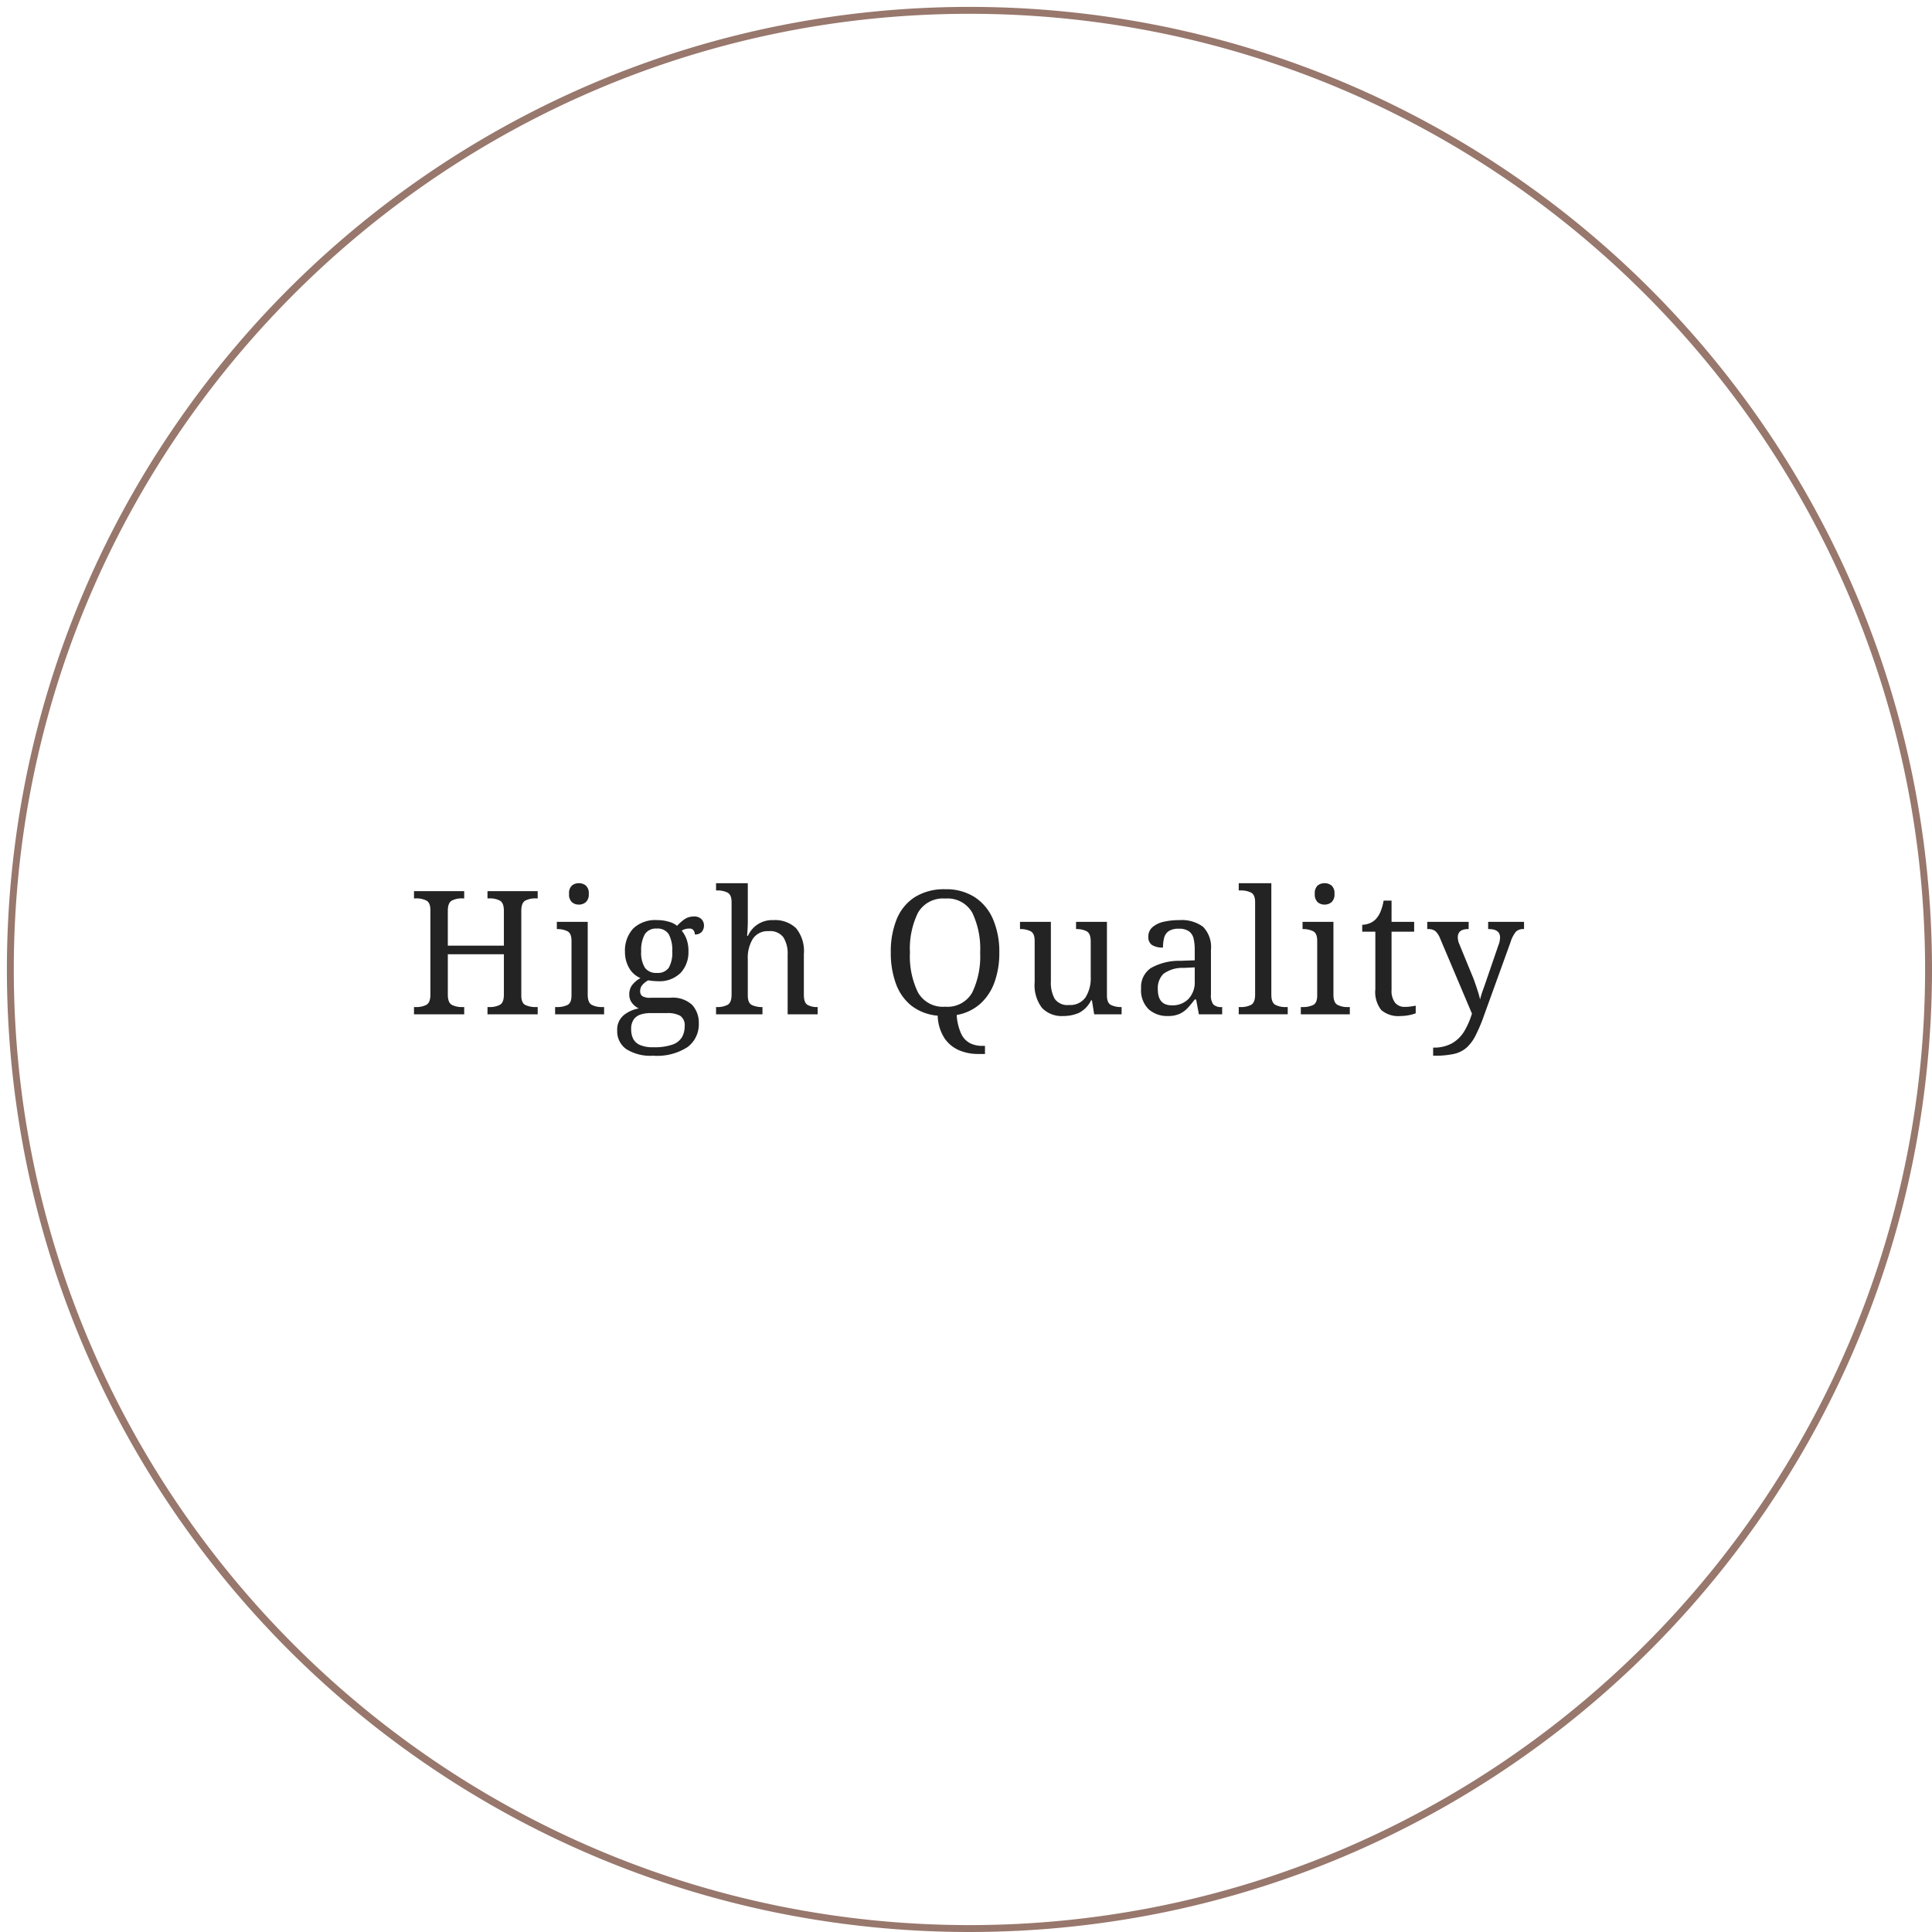
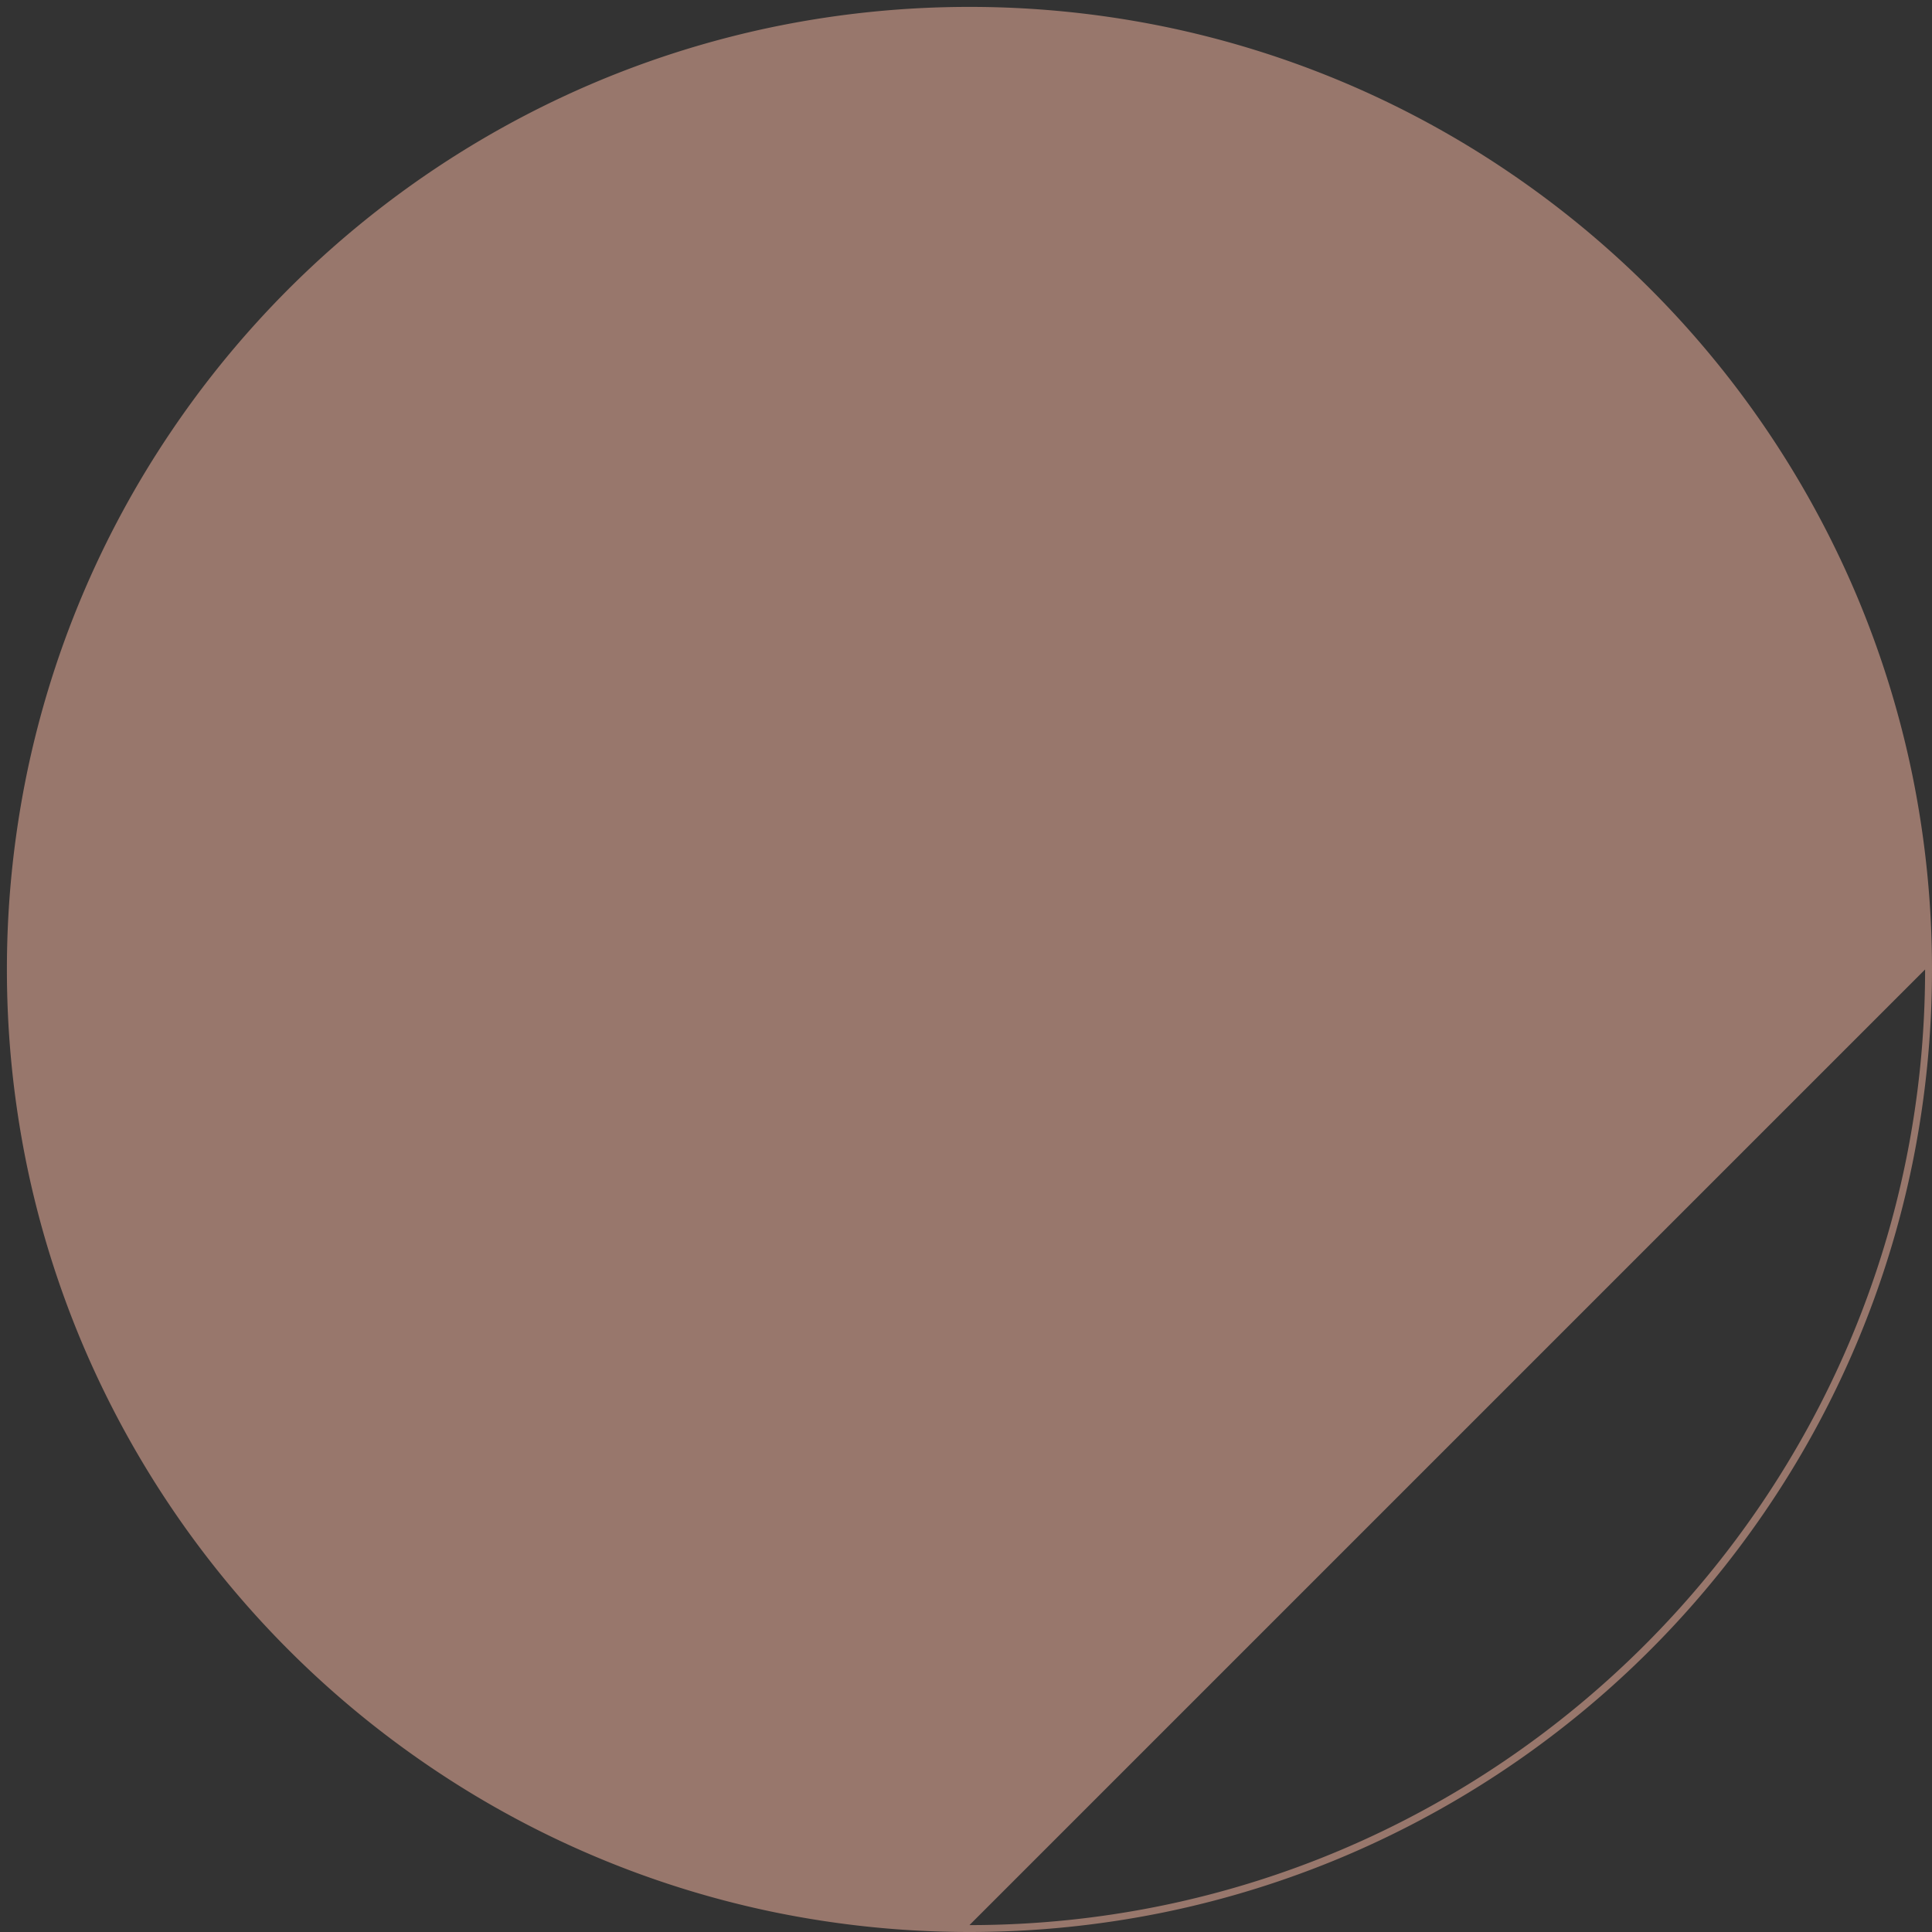
<svg xmlns="http://www.w3.org/2000/svg" width="280" height="280" viewBox="0 0 280 280">
  <rect x="0" y="0" width="280" height="280" fill="#333333" stroke="none" />
  <defs>
    <clipPath id="clip-strength01-sp-en">
      <rect width="280" height="280" />
    </clipPath>
  </defs>
  <g id="strength01-sp-en" clip-path="url(#clip-strength01-sp-en)">
-     <rect width="280" height="280" fill="#fff" />
-     <path id="長方形_15" data-name="長方形 15" d="M139-.5a140.526,140.526,0,0,1,28.114,2.834A138.739,138.739,0,0,1,217,23.325,139.906,139.906,0,0,1,267.537,84.7a138.8,138.8,0,0,1,8.129,26.186,140.855,140.855,0,0,1,0,56.227A138.739,138.739,0,0,1,254.675,217,139.906,139.906,0,0,1,193.3,267.537a138.8,138.8,0,0,1-26.186,8.129,140.855,140.855,0,0,1-56.227,0A138.739,138.739,0,0,1,61,254.675,139.906,139.906,0,0,1,10.463,193.3a138.8,138.8,0,0,1-8.129-26.186,140.855,140.855,0,0,1,0-56.227A138.739,138.739,0,0,1,23.325,61,139.906,139.906,0,0,1,84.7,10.463a138.8,138.8,0,0,1,26.186-8.129A140.526,140.526,0,0,1,139-.5Zm0,278c76.369,0,138.5-62.131,138.5-138.5S215.369.5,139,.5.5,62.631.5,139,62.631,277.5,139,277.5Z" transform="translate(1.5 1.5)" fill="#98776c" />
-     <path id="パス_53" data-name="パス 53" d="M-79.963,0V-1.05h.325a3.105,3.105,0,0,0,1.45-.312q.6-.313.6-1.488V-15.1q0-1.1-.612-1.4a3.233,3.233,0,0,0-1.437-.3h-.325v-1.05h7.275v1.05h-.325a3.105,3.105,0,0,0-1.45.313q-.6.312-.6,1.487v5.05h8.125V-15q0-1.175-.6-1.487a3.105,3.105,0,0,0-1.45-.313h-.325v-1.05h7.275v1.05h-.325a3.105,3.105,0,0,0-1.45.313q-.6.312-.6,1.487V-2.725q0,1.1.613,1.388a3.352,3.352,0,0,0,1.438.288h.325V0h-7.275V-1.05h.325a3.105,3.105,0,0,0,1.45-.312q.6-.313.6-1.488V-8.7h-8.125v5.85q0,1.175.6,1.488a3.105,3.105,0,0,0,1.45.313h.325V0Zm23.9-15.9a1.511,1.511,0,0,1-1.013-.35,1.5,1.5,0,0,1-.413-1.2,1.5,1.5,0,0,1,.413-1.212A1.547,1.547,0,0,1-56.062-19a1.56,1.56,0,0,1,1,.338,1.472,1.472,0,0,1,.425,1.212,1.477,1.477,0,0,1-.425,1.2A1.525,1.525,0,0,1-56.062-15.9ZM-59.512,0V-1.05h.325a3.352,3.352,0,0,0,1.438-.288q.612-.287.612-1.388V-10.65q0-1.1-.612-1.4a3.233,3.233,0,0,0-1.437-.3h-.075V-13.4h4.475V-2.85q0,1.175.6,1.488a3.105,3.105,0,0,0,1.45.313h.325V0Zm14.2,6a6.53,6.53,0,0,1-3.9-.962,3.153,3.153,0,0,1-1.3-2.688A2.686,2.686,0,0,1-49.575.138,4.733,4.733,0,0,1-47.387-.85a2.714,2.714,0,0,1-.937-.738A1.951,1.951,0,0,1-48.762-2.9a2.2,2.2,0,0,1,.388-1.3,3.909,3.909,0,0,1,1.237-1.05A3.357,3.357,0,0,1-48.8-6.738a4.562,4.562,0,0,1-.587-2.288,4.719,4.719,0,0,1,1.175-3.387,4.641,4.641,0,0,1,3.525-1.237,5.668,5.668,0,0,1,1.7.25,3.052,3.052,0,0,1,1.15.575,6.664,6.664,0,0,1,.975-.875,2.33,2.33,0,0,1,1.45-.475,1.455,1.455,0,0,1,1.113.388,1.292,1.292,0,0,1,.362.912,1.41,1.41,0,0,1-.312.913,1.226,1.226,0,0,1-1.013.387,1.139,1.139,0,0,0-.162-.562.7.7,0,0,0-.663-.287,1.971,1.971,0,0,0-1.075.3,4.558,4.558,0,0,1,.7,1.237A5.006,5.006,0,0,1-40.187-9.1,4.4,4.4,0,0,1-41.3-6.025,4.353,4.353,0,0,1-44.687-4.8q-.3,0-.687-.037t-.638-.088a2.957,2.957,0,0,0-.825.637,1.349,1.349,0,0,0-.35.938.878.878,0,0,0,.287.7,2.11,2.11,0,0,0,1.263.25h2.825a4.113,4.113,0,0,1,3.175,1.05,3.835,3.835,0,0,1,.95,2.675A4.106,4.106,0,0,1-40.3,4.738,8.106,8.106,0,0,1-45.312,6Zm.55-12a1.918,1.918,0,0,0,1.725-.75,4.381,4.381,0,0,0,.5-2.375,4.757,4.757,0,0,0-.512-2.488,1.893,1.893,0,0,0-1.738-.812,1.888,1.888,0,0,0-1.725.825,4.733,4.733,0,0,0-.525,2.5A4.078,4.078,0,0,0-46.5-6.75,1.99,1.99,0,0,0-44.762-6Zm-.5,10.775A7.82,7.82,0,0,0-42.5,4.388a2.573,2.573,0,0,0,1.375-1.075,3.127,3.127,0,0,0,.388-1.563,1.643,1.643,0,0,0-.65-1.537,3.763,3.763,0,0,0-1.9-.388h-2.45a4.588,4.588,0,0,0-1.325.188A2.027,2.027,0,0,0-48.087.7a2.37,2.37,0,0,0-.4,1.5,3.037,3.037,0,0,0,.275,1.325,1.975,1.975,0,0,0,.975.912A4.653,4.653,0,0,0-45.262,4.775ZM-36.187,0V-1.05h.2a3.105,3.105,0,0,0,1.45-.312q.6-.313.6-1.488v-13.4q0-1.1-.612-1.4a3.233,3.233,0,0,0-1.437-.3h-.2V-19h4.6v5.5q0,.45-.025.95t-.05.838l-.025.338h.125a3.815,3.815,0,0,1,3.675-2.275A4.394,4.394,0,0,1-24.6-12.488,5.2,5.2,0,0,1-23.462-8.75v5.9q0,1.175.538,1.488a2.736,2.736,0,0,0,1.388.313h.075V0h-4.35V-8.625a4.452,4.452,0,0,0-.612-2.525,2.4,2.4,0,0,0-2.138-.9,2.56,2.56,0,0,0-2.288,1.1A5.224,5.224,0,0,0-31.587-8v5.275q0,1.1.613,1.388a3.352,3.352,0,0,0,1.438.288h.075V0Zm37.9,5.75a6.969,6.969,0,0,1-2.587-.5,4.9,4.9,0,0,1-2.15-1.7A6.3,6.3,0,0,1-4.062.2a7.242,7.242,0,0,1-3.8-1.438,7.176,7.176,0,0,1-2.25-3.175,12.87,12.87,0,0,1-.75-4.562A12.382,12.382,0,0,1-10-13.8a6.845,6.845,0,0,1,2.625-3.187,7.983,7.983,0,0,1,4.412-1.137,7.631,7.631,0,0,1,4.25,1.137,7.165,7.165,0,0,1,2.663,3.2A11.873,11.873,0,0,1,4.863-8.95,12.337,12.337,0,0,1,4.15-4.6,7.637,7.637,0,0,1,2.063-1.488,6.916,6.916,0,0,1-1.312.1,7.707,7.707,0,0,0-.675,2.788,2.938,2.938,0,0,0,.6,4.175a3.892,3.892,0,0,0,1.788.4h.4V5.75Zm-4.7-6.85A4.11,4.11,0,0,0,.95-3.175,12.131,12.131,0,0,0,2.088-8.95,12.054,12.054,0,0,0,.95-14.713a4.093,4.093,0,0,0-3.913-2.062,4.172,4.172,0,0,0-3.963,2.062A11.834,11.834,0,0,0-8.087-8.95,11.91,11.91,0,0,0-6.925-3.175,4.143,4.143,0,0,0-2.987-1.1ZM14.113.25a3.948,3.948,0,0,1-3.05-1.163A5.4,5.4,0,0,1,9.988-4.65v-6q0-1.1-.613-1.4a3.233,3.233,0,0,0-1.437-.3H7.863V-13.4h4.475v8.625a4.853,4.853,0,0,0,.55,2.525,2.234,2.234,0,0,0,2.075.9,2.685,2.685,0,0,0,2.4-1.113,5.169,5.169,0,0,0,.75-2.937v-5.15q0-1.175-.6-1.488a3.105,3.105,0,0,0-1.45-.312h-.075V-13.4h4.475V-2.725q0,1.1.613,1.388a3.352,3.352,0,0,0,1.438.288h.075V0H18.613l-.325-2.025h-.125a3.952,3.952,0,0,1-1.8,1.838A5.673,5.673,0,0,1,14.113.25Zm15.175,0a4.029,4.029,0,0,1-2.775-.975,3.84,3.84,0,0,1-1.1-3.025A3.305,3.305,0,0,1,26.825-6.7a8.3,8.3,0,0,1,4.288-1.05l2.075-.075v-1.5a7.5,7.5,0,0,0-.15-1.587A1.847,1.847,0,0,0,32.388-12a2.417,2.417,0,0,0-1.525-.4,2.517,2.517,0,0,0-1.45.35,1.656,1.656,0,0,0-.663.975,5.568,5.568,0,0,0-.163,1.4A2.849,2.849,0,0,1,27-10.038a1.355,1.355,0,0,1-.538-1.212,1.761,1.761,0,0,1,.613-1.388,3.7,3.7,0,0,1,1.625-.775,9.926,9.926,0,0,1,2.262-.237,5.175,5.175,0,0,1,3.438.975,4.22,4.22,0,0,1,1.137,3.35V-2.85a2.135,2.135,0,0,0,.35,1.425,1.592,1.592,0,0,0,1.2.375h.075V0H33.788l-.4-2.15h-.2A15.278,15.278,0,0,1,32.163-.913a3.727,3.727,0,0,1-1.175.85A4.05,4.05,0,0,1,29.288.25Zm.575-1.55a3.2,3.2,0,0,0,2.425-.937,3.511,3.511,0,0,0,.9-2.538V-6.8l-1.6.075a4.651,4.651,0,0,0-2.938.863,2.922,2.922,0,0,0-.812,2.237Q27.838-1.3,29.863-1.3Zm9.7,1.3V-1.05h.325a3.105,3.105,0,0,0,1.45-.312q.6-.313.6-1.488v-13.4q0-1.1-.612-1.4a3.233,3.233,0,0,0-1.437-.3h-.325V-19h4.725V-2.85q0,1.175.6,1.488a3.105,3.105,0,0,0,1.45.313h.325V0Zm12.45-15.9A1.511,1.511,0,0,1,51-16.25a1.5,1.5,0,0,1-.413-1.2A1.5,1.5,0,0,1,51-18.663,1.547,1.547,0,0,1,52.012-19a1.56,1.56,0,0,1,1,.338,1.472,1.472,0,0,1,.425,1.212,1.477,1.477,0,0,1-.425,1.2A1.525,1.525,0,0,1,52.012-15.9ZM48.562,0V-1.05h.325a3.352,3.352,0,0,0,1.438-.288q.612-.287.612-1.388V-10.65q0-1.1-.612-1.4a3.233,3.233,0,0,0-1.437-.3h-.075V-13.4h4.475V-2.85q0,1.175.6,1.488a3.105,3.105,0,0,0,1.45.313h.325V0ZM62.987.25a3.784,3.784,0,0,1-2.763-.863,4.2,4.2,0,0,1-.862-3.013v-8.35h-1.9v-1a3.019,3.019,0,0,0,.988-.187,2.528,2.528,0,0,0,.962-.612,3.659,3.659,0,0,0,.7-1.1,7.756,7.756,0,0,0,.45-1.6h1.15V-13.4h3.275v1.425H61.712V-3.55a2.847,2.847,0,0,0,.513,1.875,1.73,1.73,0,0,0,1.388.6,6.268,6.268,0,0,0,.825-.05q.375-.05.775-.125v1.1a4.48,4.48,0,0,1-.975.275A6.619,6.619,0,0,1,62.987.25ZM67.737,6V4.825a5.37,5.37,0,0,0,2.788-.65,4.994,4.994,0,0,0,1.75-1.763A11.313,11.313,0,0,0,73.362-.1L68.737-11.025a2.829,2.829,0,0,0-.7-1.05,1.729,1.729,0,0,0-1.075-.275h-.075V-13.4h6v1.05h-.075q-1.5,0-1.5,1.2a2.506,2.506,0,0,0,.2.925l1.825,4.45q.25.575.487,1.262t.438,1.325a9.467,9.467,0,0,1,.275,1.038A14.882,14.882,0,0,1,75-3.638q.287-.788.537-1.538l1.675-4.875a3.105,3.105,0,0,0,.225-1.075q0-1.225-1.65-1.225h-.075V-13.4h5.2v1.05h-.075a1.491,1.491,0,0,0-1.1.375,4.569,4.569,0,0,0-.8,1.575L75.137.1a23.963,23.963,0,0,1-1.25,2.975A6,6,0,0,1,72.55,4.863a4.167,4.167,0,0,1-1.837.887,12.683,12.683,0,0,1-2.75.25Z" transform="translate(139.963 147)" fill="#232323" />
+     <path id="長方形_15" data-name="長方形 15" d="M139-.5a140.526,140.526,0,0,1,28.114,2.834A138.739,138.739,0,0,1,217,23.325,139.906,139.906,0,0,1,267.537,84.7a138.8,138.8,0,0,1,8.129,26.186,140.855,140.855,0,0,1,0,56.227A138.739,138.739,0,0,1,254.675,217,139.906,139.906,0,0,1,193.3,267.537a138.8,138.8,0,0,1-26.186,8.129,140.855,140.855,0,0,1-56.227,0A138.739,138.739,0,0,1,61,254.675,139.906,139.906,0,0,1,10.463,193.3a138.8,138.8,0,0,1-8.129-26.186,140.855,140.855,0,0,1,0-56.227A138.739,138.739,0,0,1,23.325,61,139.906,139.906,0,0,1,84.7,10.463a138.8,138.8,0,0,1,26.186-8.129A140.526,140.526,0,0,1,139-.5Zm0,278c76.369,0,138.5-62.131,138.5-138.5Z" transform="translate(1.5 1.5)" fill="#98776c" />
  </g>
</svg>